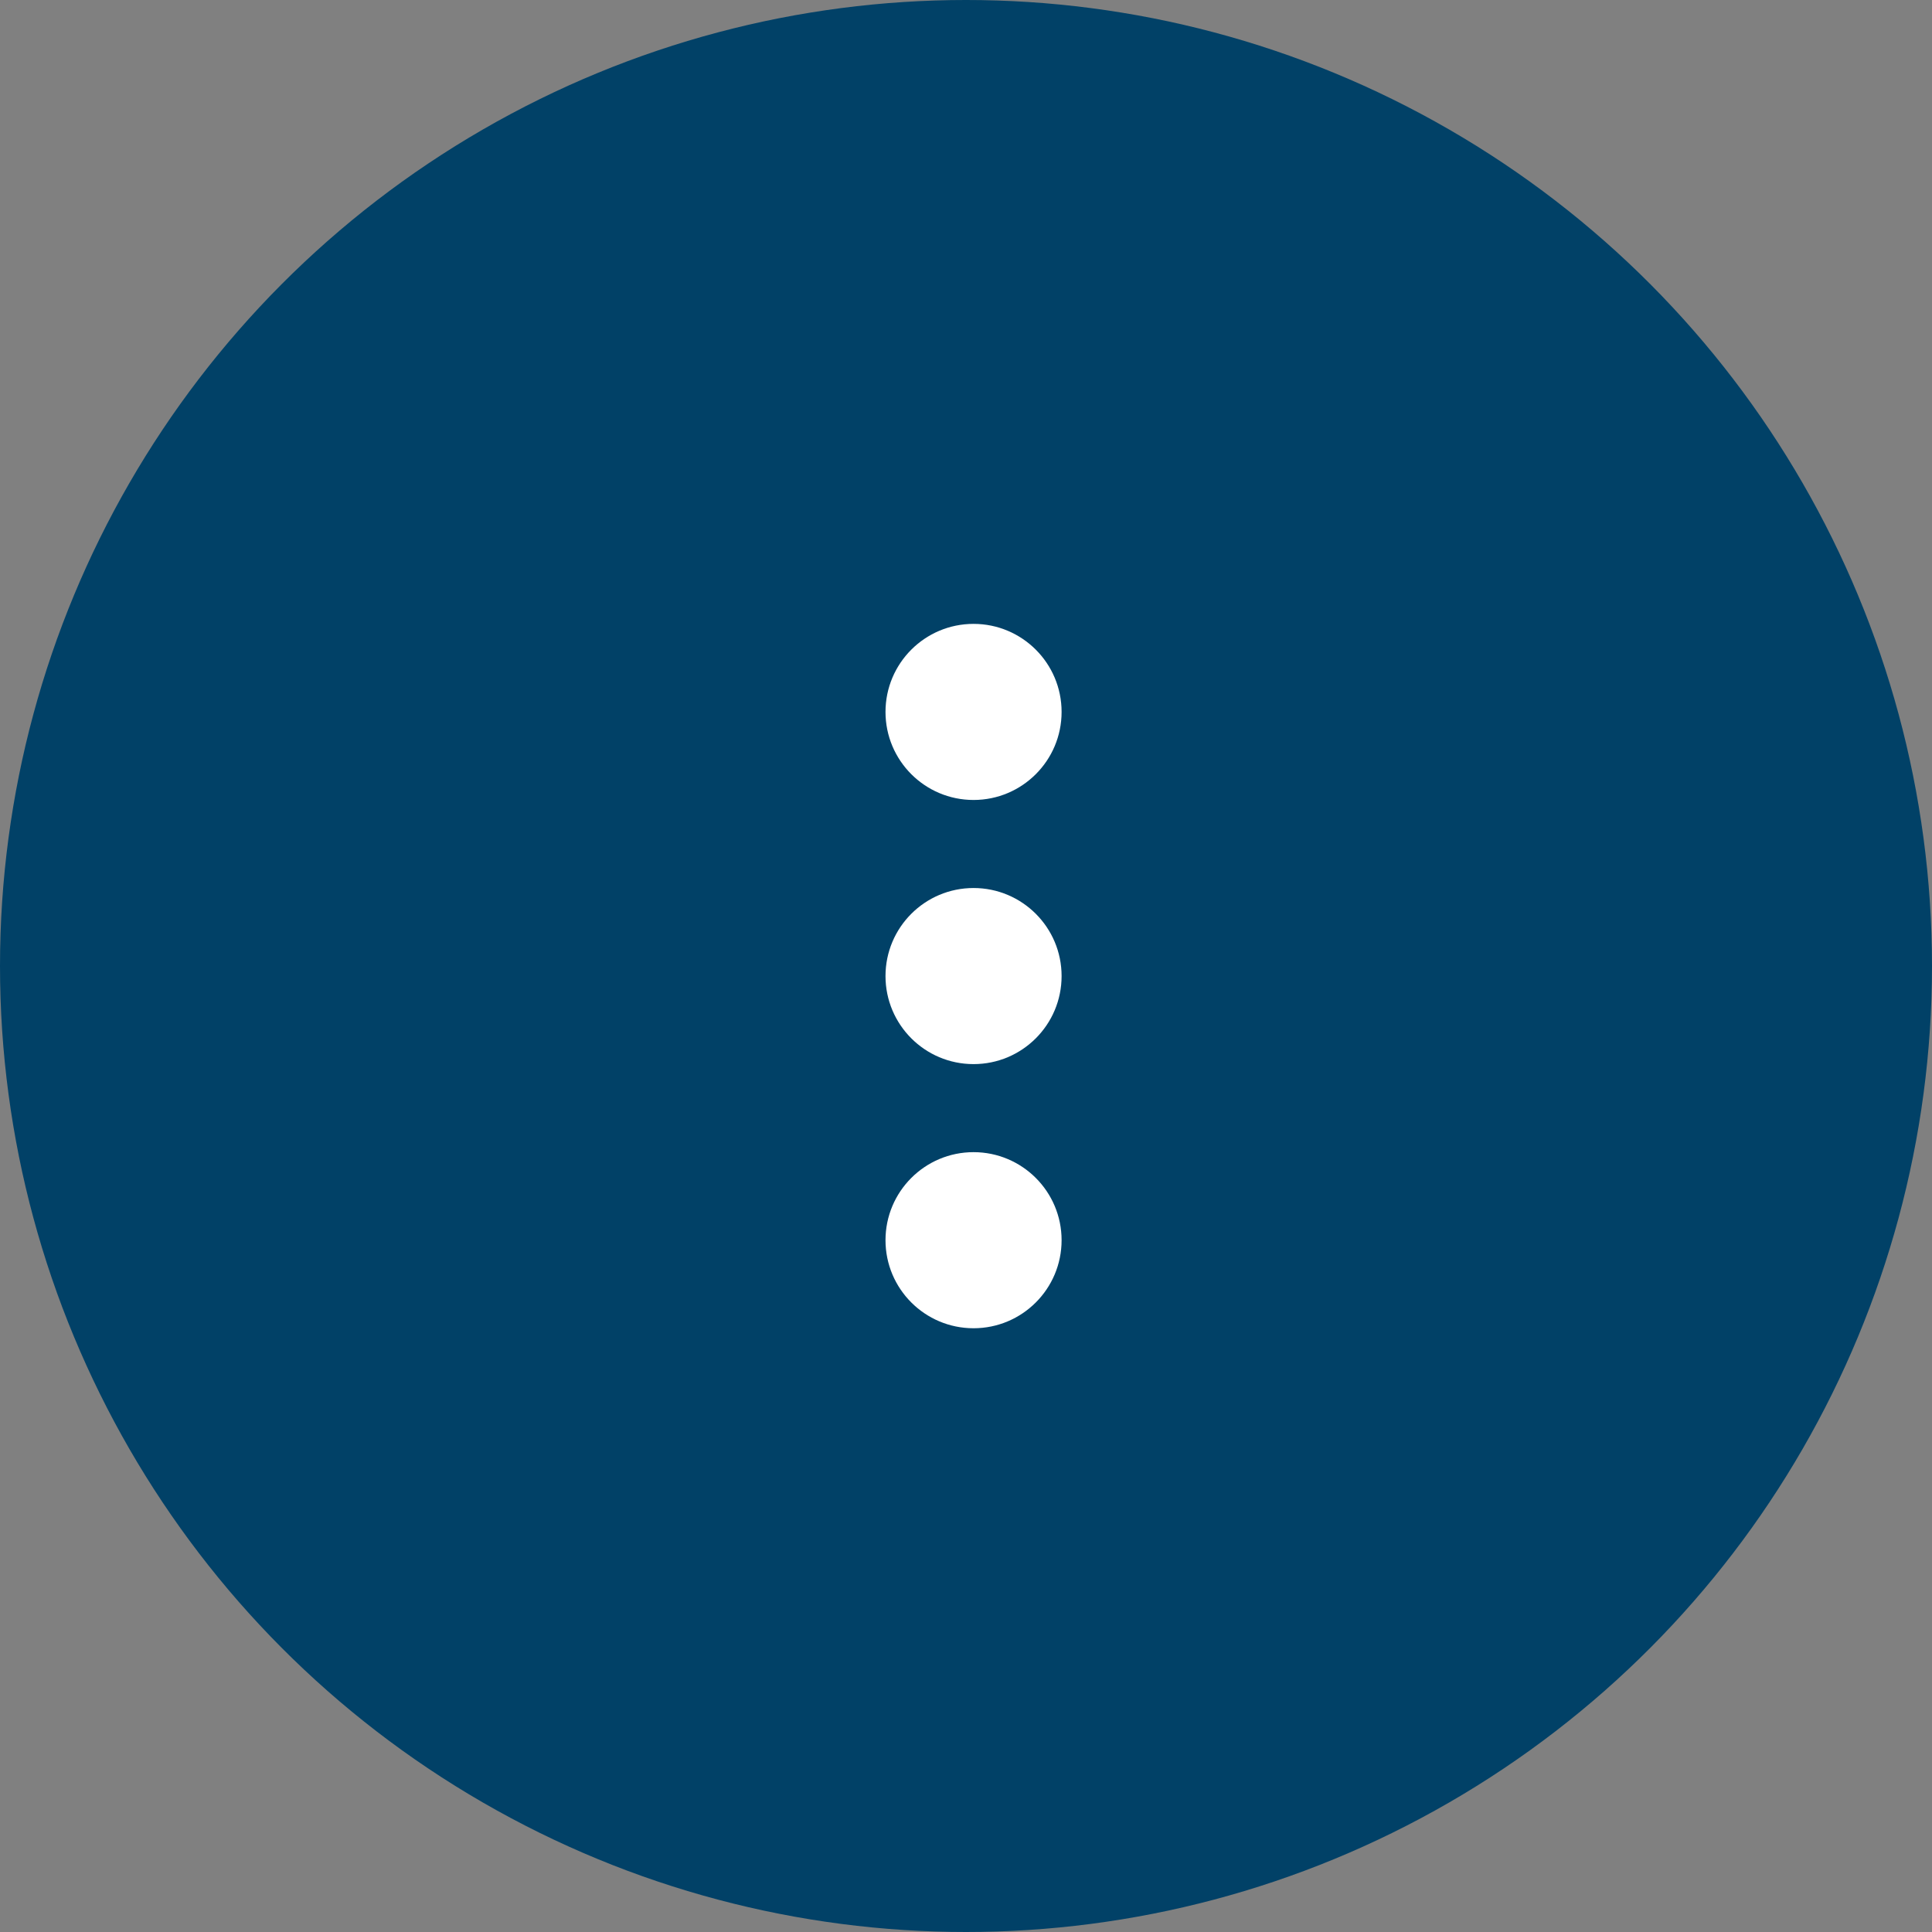
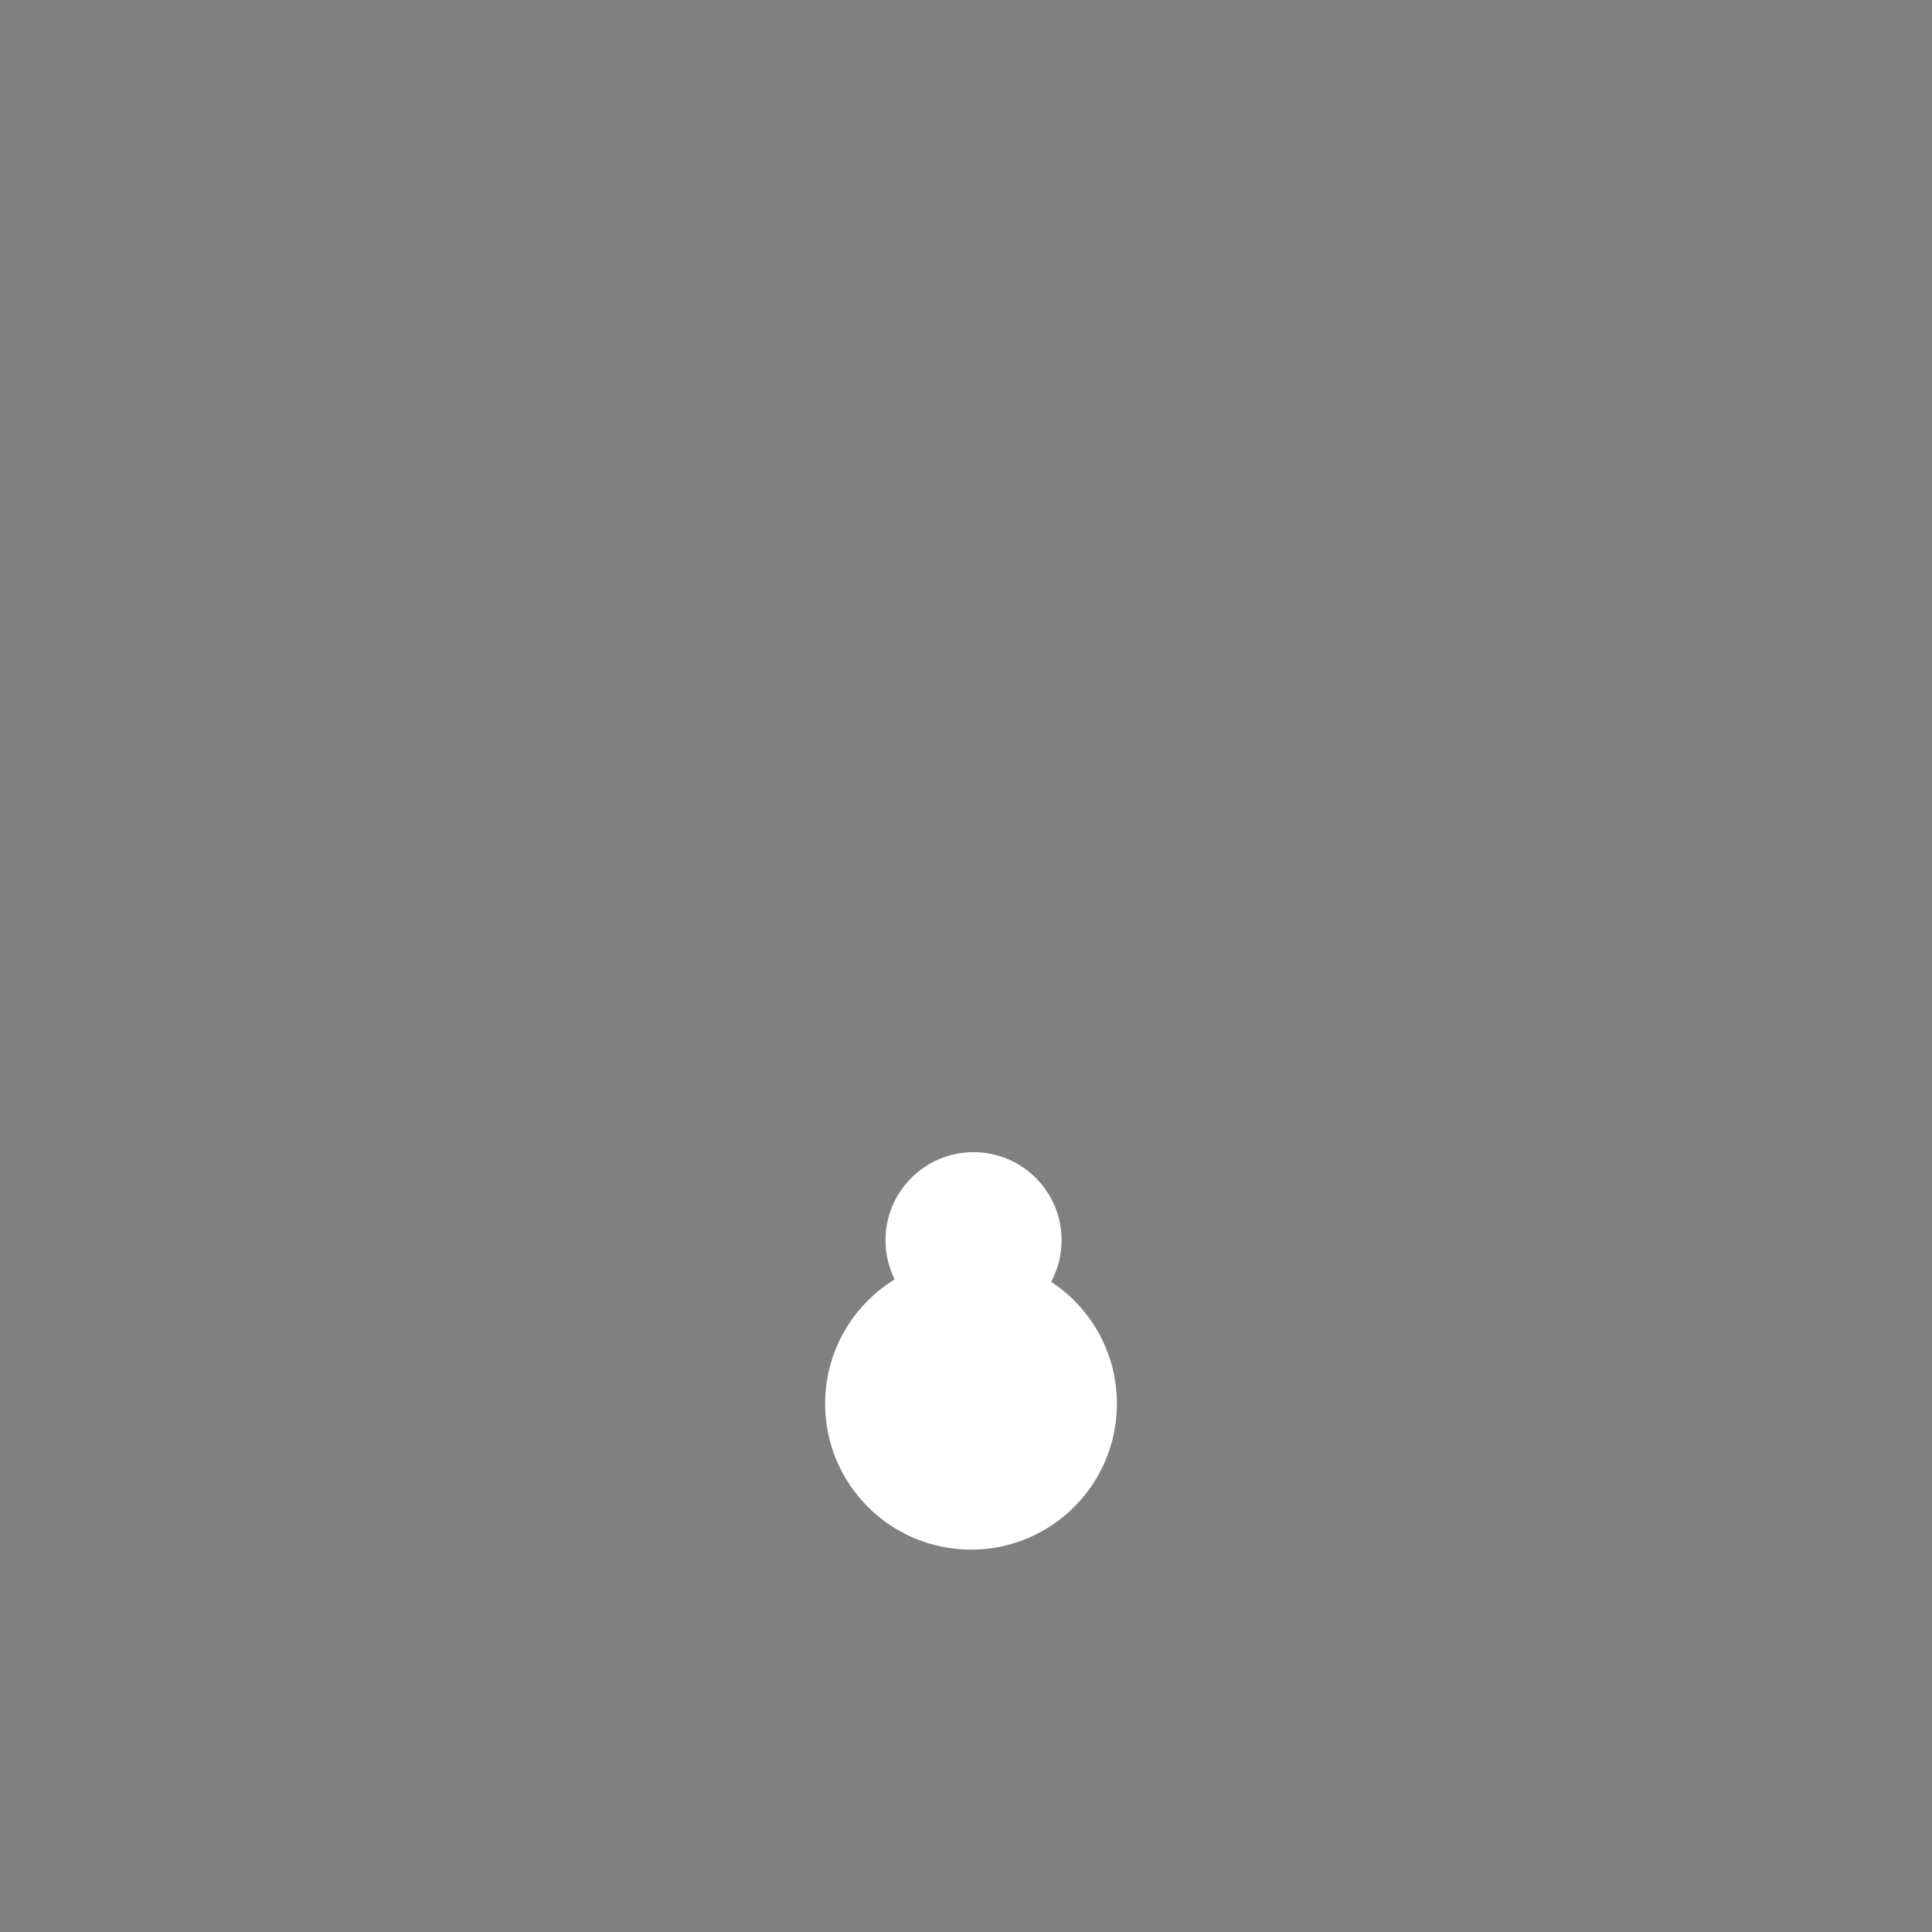
<svg xmlns="http://www.w3.org/2000/svg" width="96" height="96" viewBox="0 0 96 96" fill="none">
  <rect x="0" y="0" width="96" height="96" fill="#808080" stroke="none" />
  <path d="M48.25 62.5C52.254 62.5 55.5 65.746 55.5 69.75C55.5 73.754 52.254 77 48.25 77C44.246 77 41 73.754 41 69.75C41 65.746 44.246 62.5 48.25 62.5Z" fill="white" />
-   <path d="M48.25 40.75C52.254 40.75 55.5 43.996 55.5 48C55.5 52.004 52.254 55.25 48.25 55.25C44.246 55.25 41 52.004 41 48C41 43.996 44.246 40.75 48.25 40.75Z" fill="white" />
-   <path d="M55.5 26.25C55.5 22.246 52.254 19 48.25 19C44.246 19 41 22.246 41 26.25C41 30.254 44.246 33.5 48.25 33.5C52.254 33.5 55.5 30.254 55.5 26.25Z" fill="white" />
-   <circle cx="48" cy="48" r="48" fill="#014167" />
  <path d="M48.375 57.25C50.791 57.25 52.75 59.209 52.75 61.625C52.75 64.041 50.791 66 48.375 66C45.959 66 44 64.041 44 61.625C44 59.209 45.959 57.25 48.375 57.25Z" fill="white" />
-   <path d="M48.375 44.125C50.791 44.125 52.75 46.084 52.75 48.5C52.75 50.916 50.791 52.875 48.375 52.875C45.959 52.875 44 50.916 44 48.5C44 46.084 45.959 44.125 48.375 44.125Z" fill="white" />
-   <path d="M52.75 35.375C52.75 32.959 50.791 31 48.375 31C45.959 31 44 32.959 44 35.375C44 37.791 45.959 39.75 48.375 39.75C50.791 39.75 52.75 37.791 52.75 35.375Z" fill="white" />
</svg>